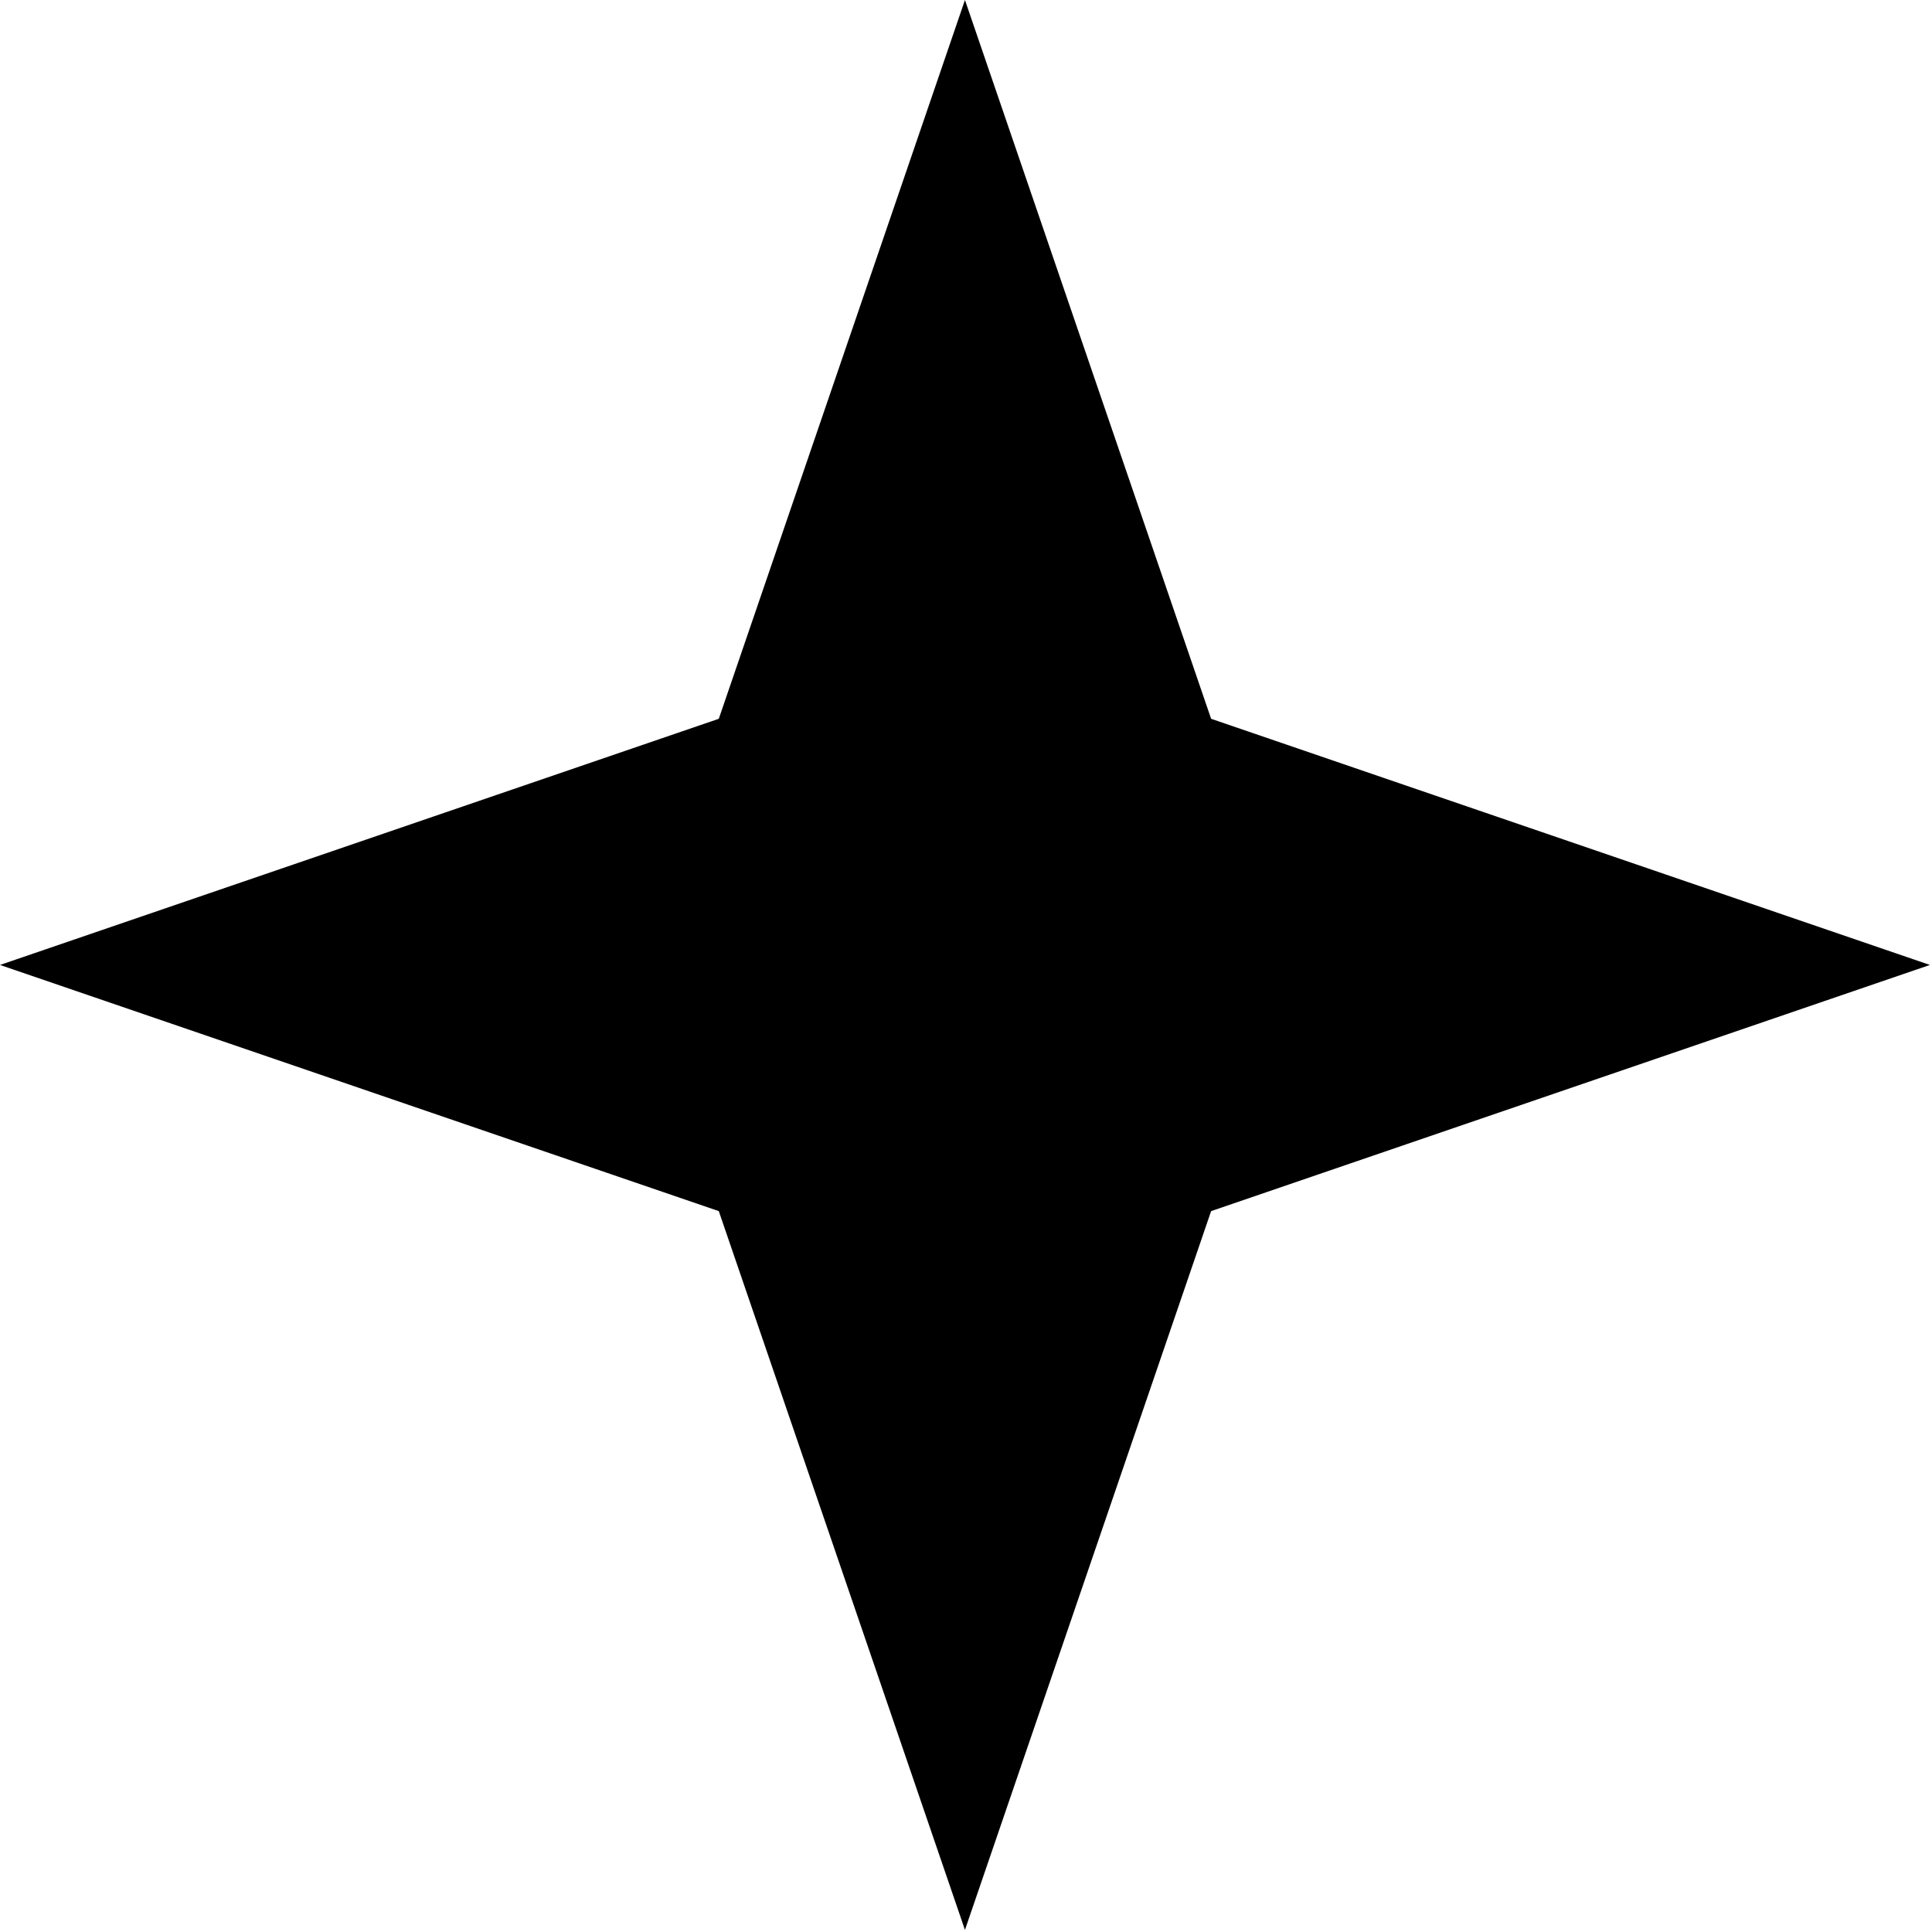
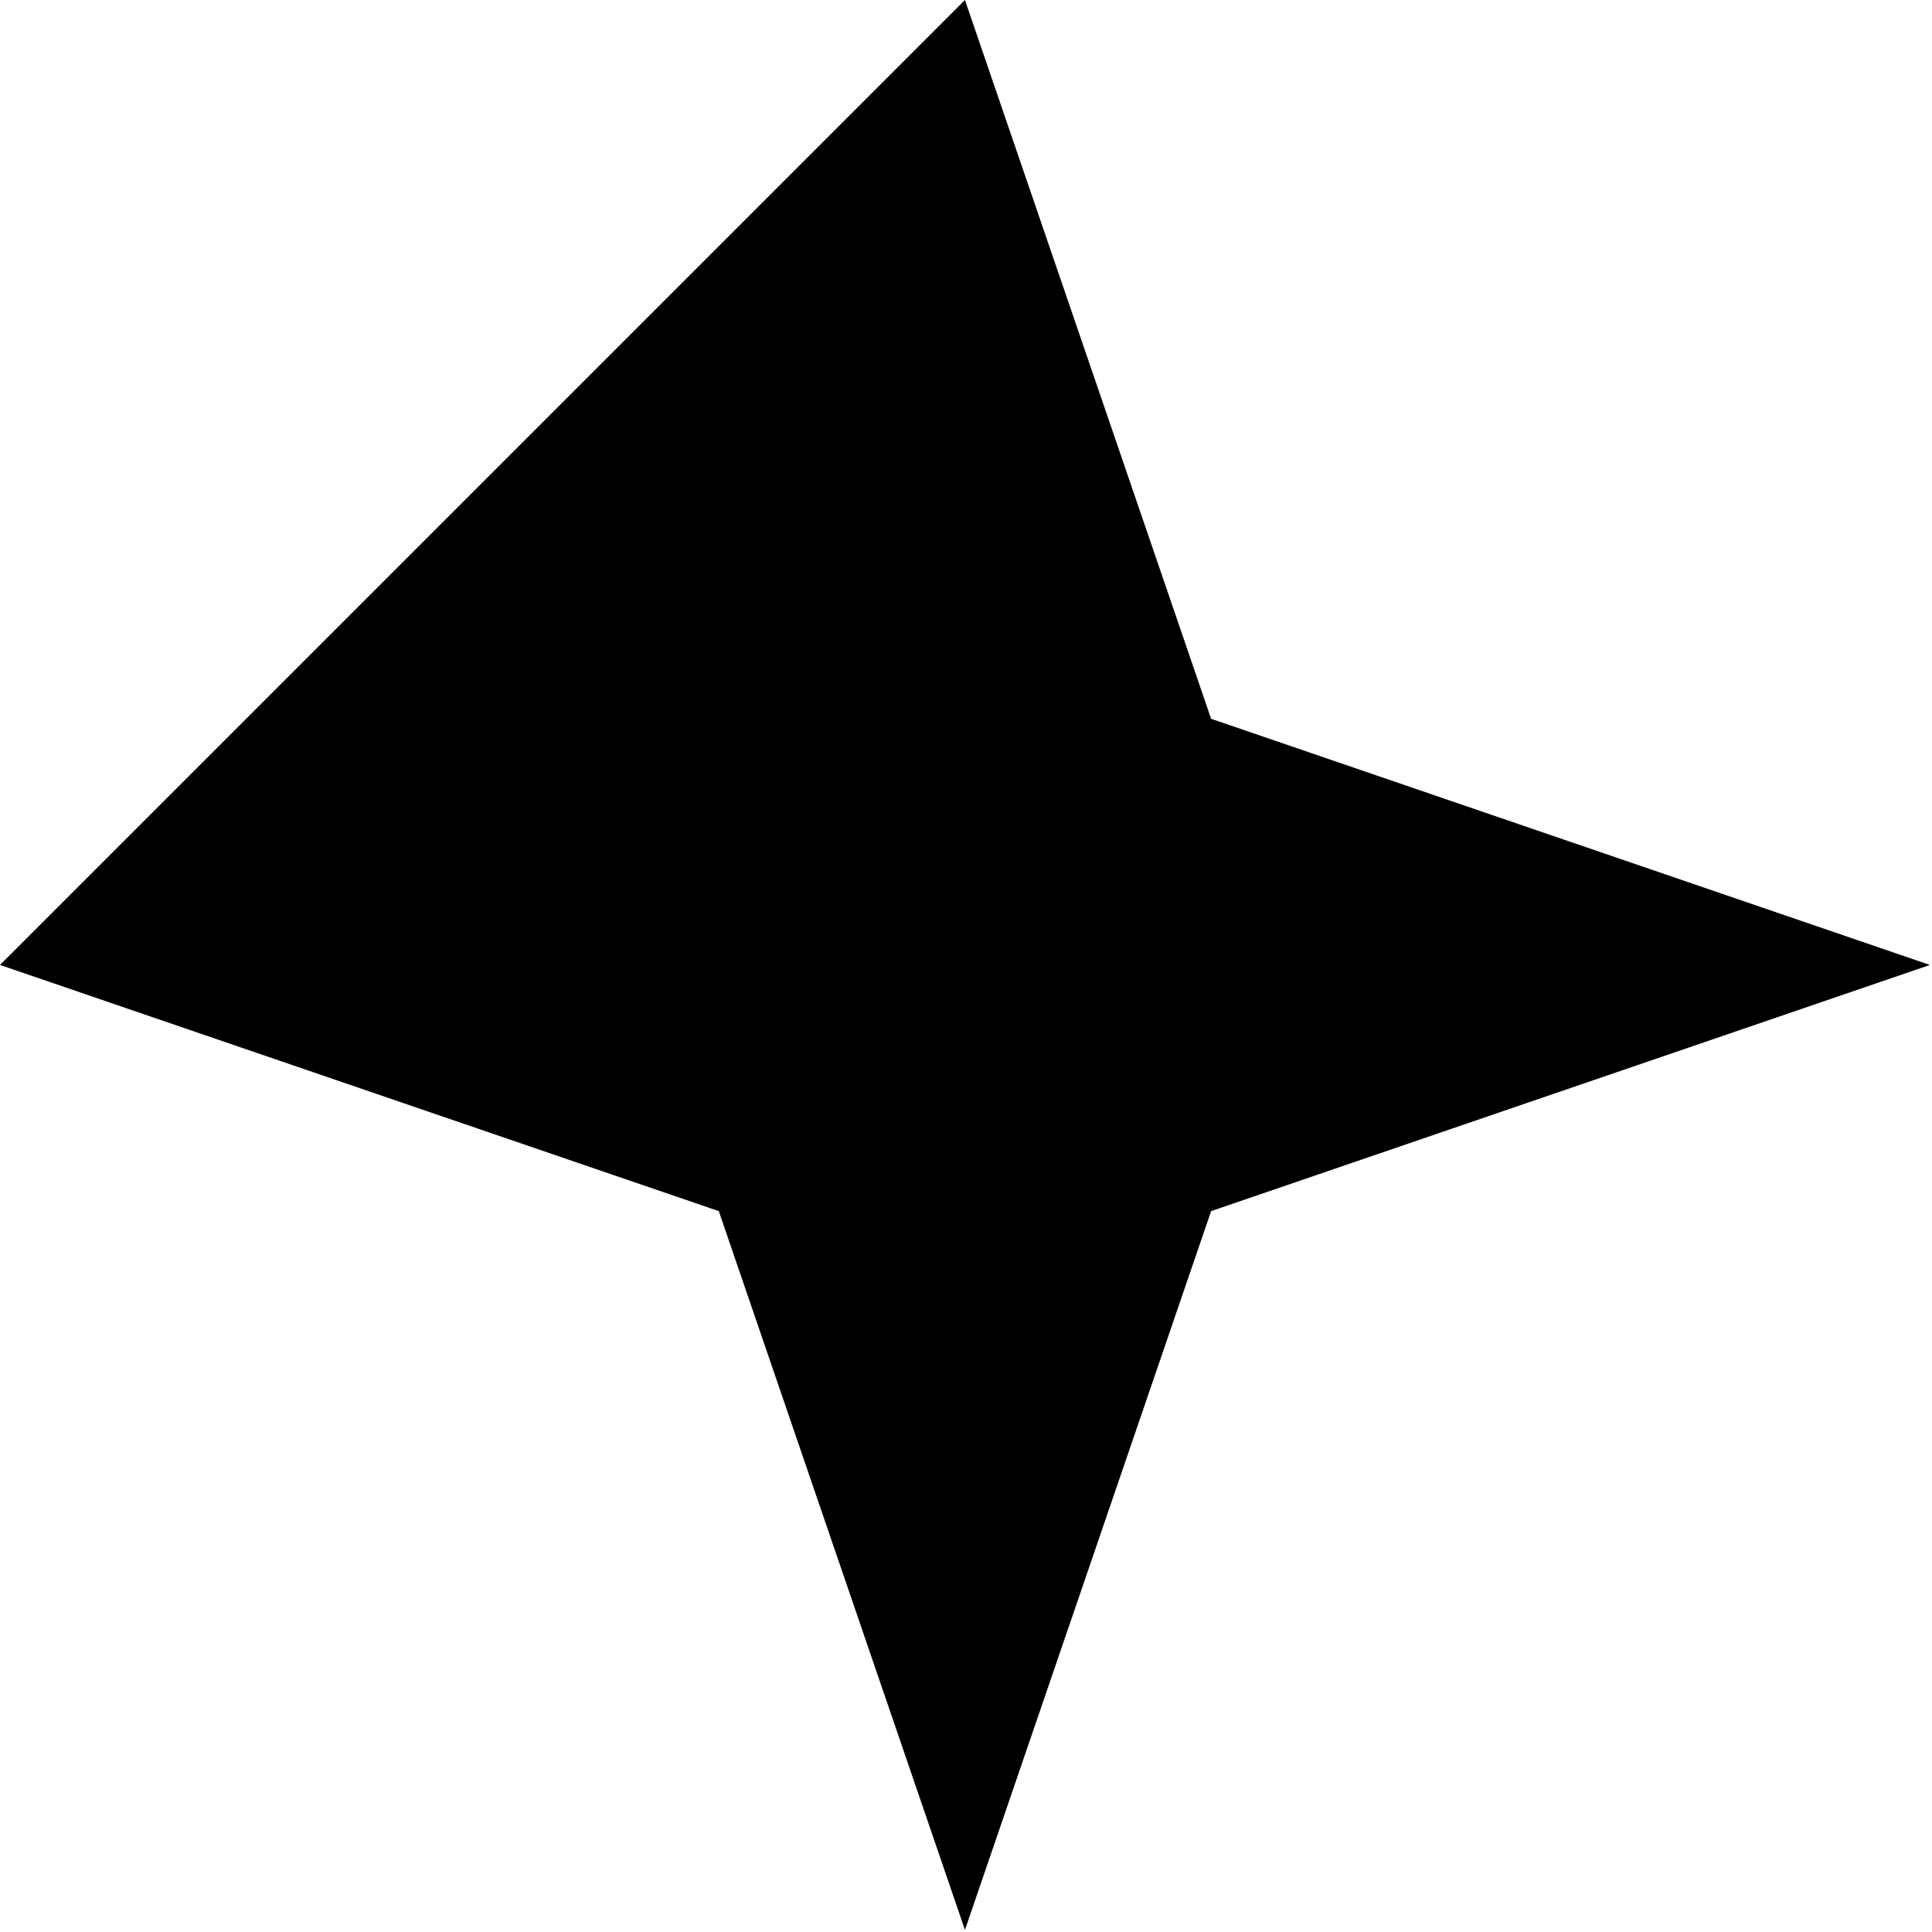
<svg xmlns="http://www.w3.org/2000/svg" width="463" height="463" viewBox="0 0 463 463" fill="none">
-   <path d="M0 231.25L172.257 172.257L231.249 2.90812e-05L290.242 172.257L462.499 231.25L290.242 290.242L231.249 462.499L172.257 290.242L0 231.25Z" fill="#FFBC20" style="fill:#FFBC20;fill:color(display-p3 1 0.738 0.127);fill-opacity:1;" />
+   <path d="M0 231.25L231.249 2.90812e-05L290.242 172.257L462.499 231.25L290.242 290.242L231.249 462.499L172.257 290.242L0 231.25Z" fill="#FFBC20" style="fill:#FFBC20;fill:color(display-p3 1 0.738 0.127);fill-opacity:1;" />
</svg>